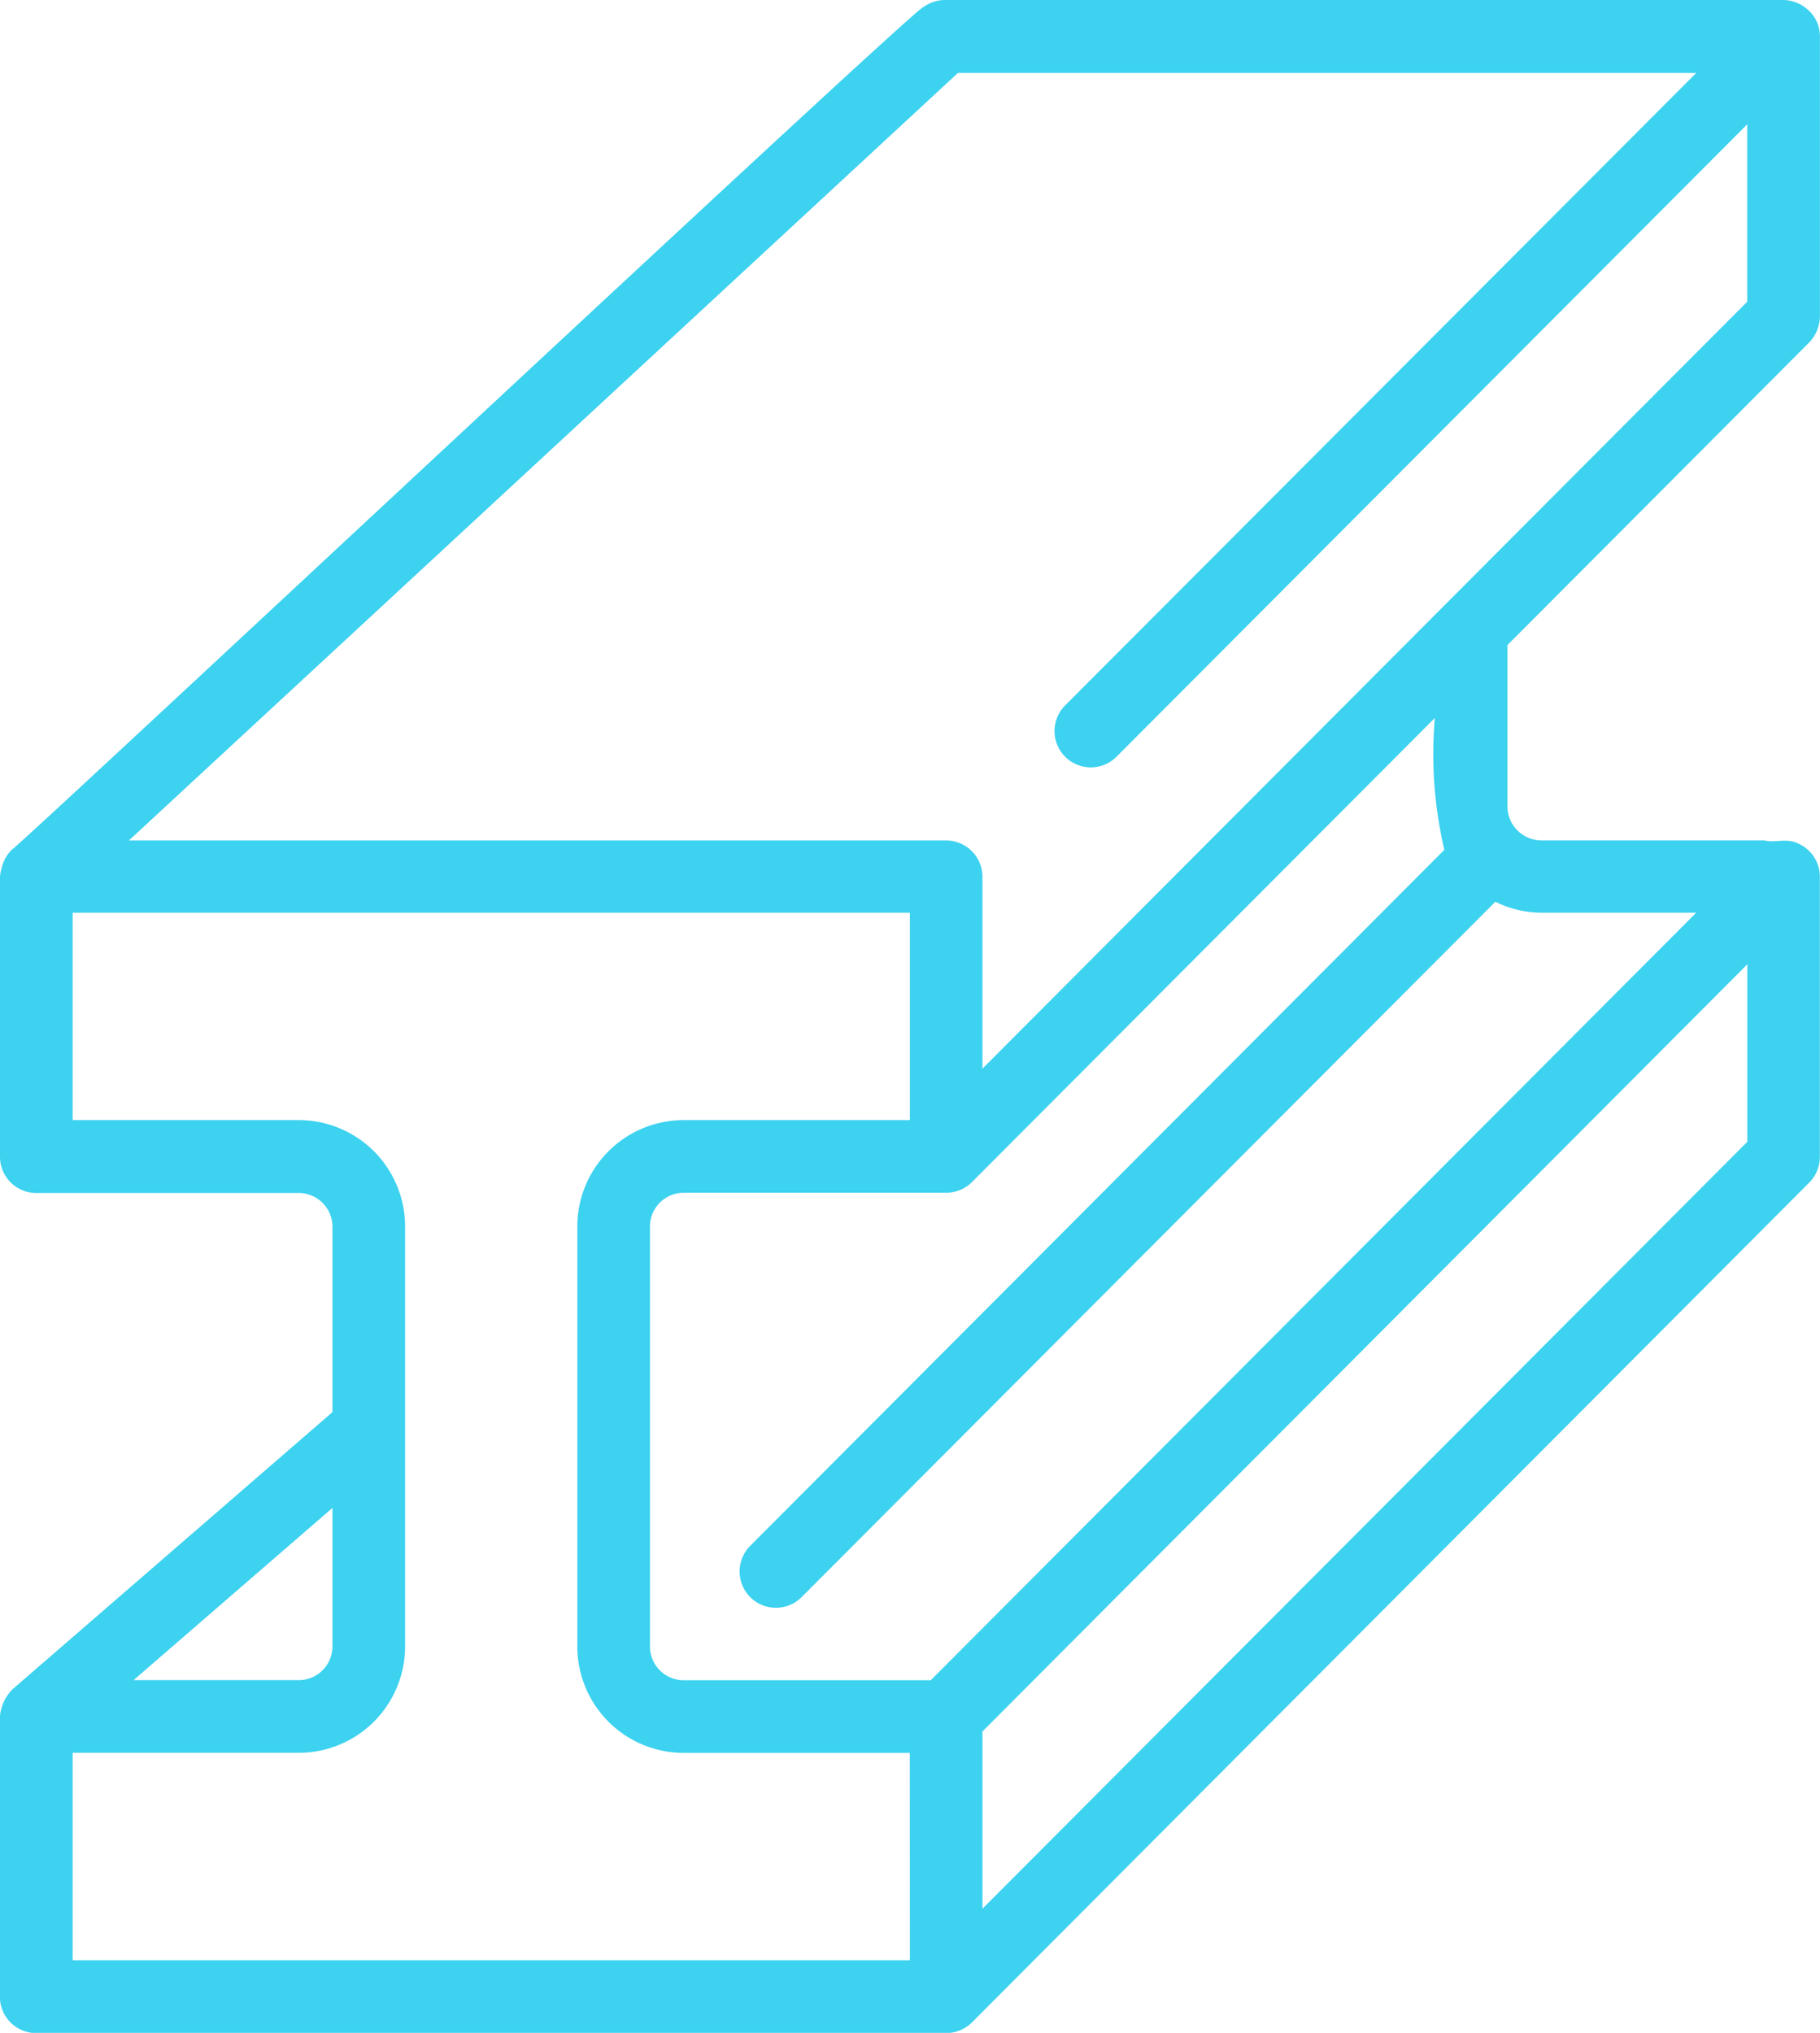
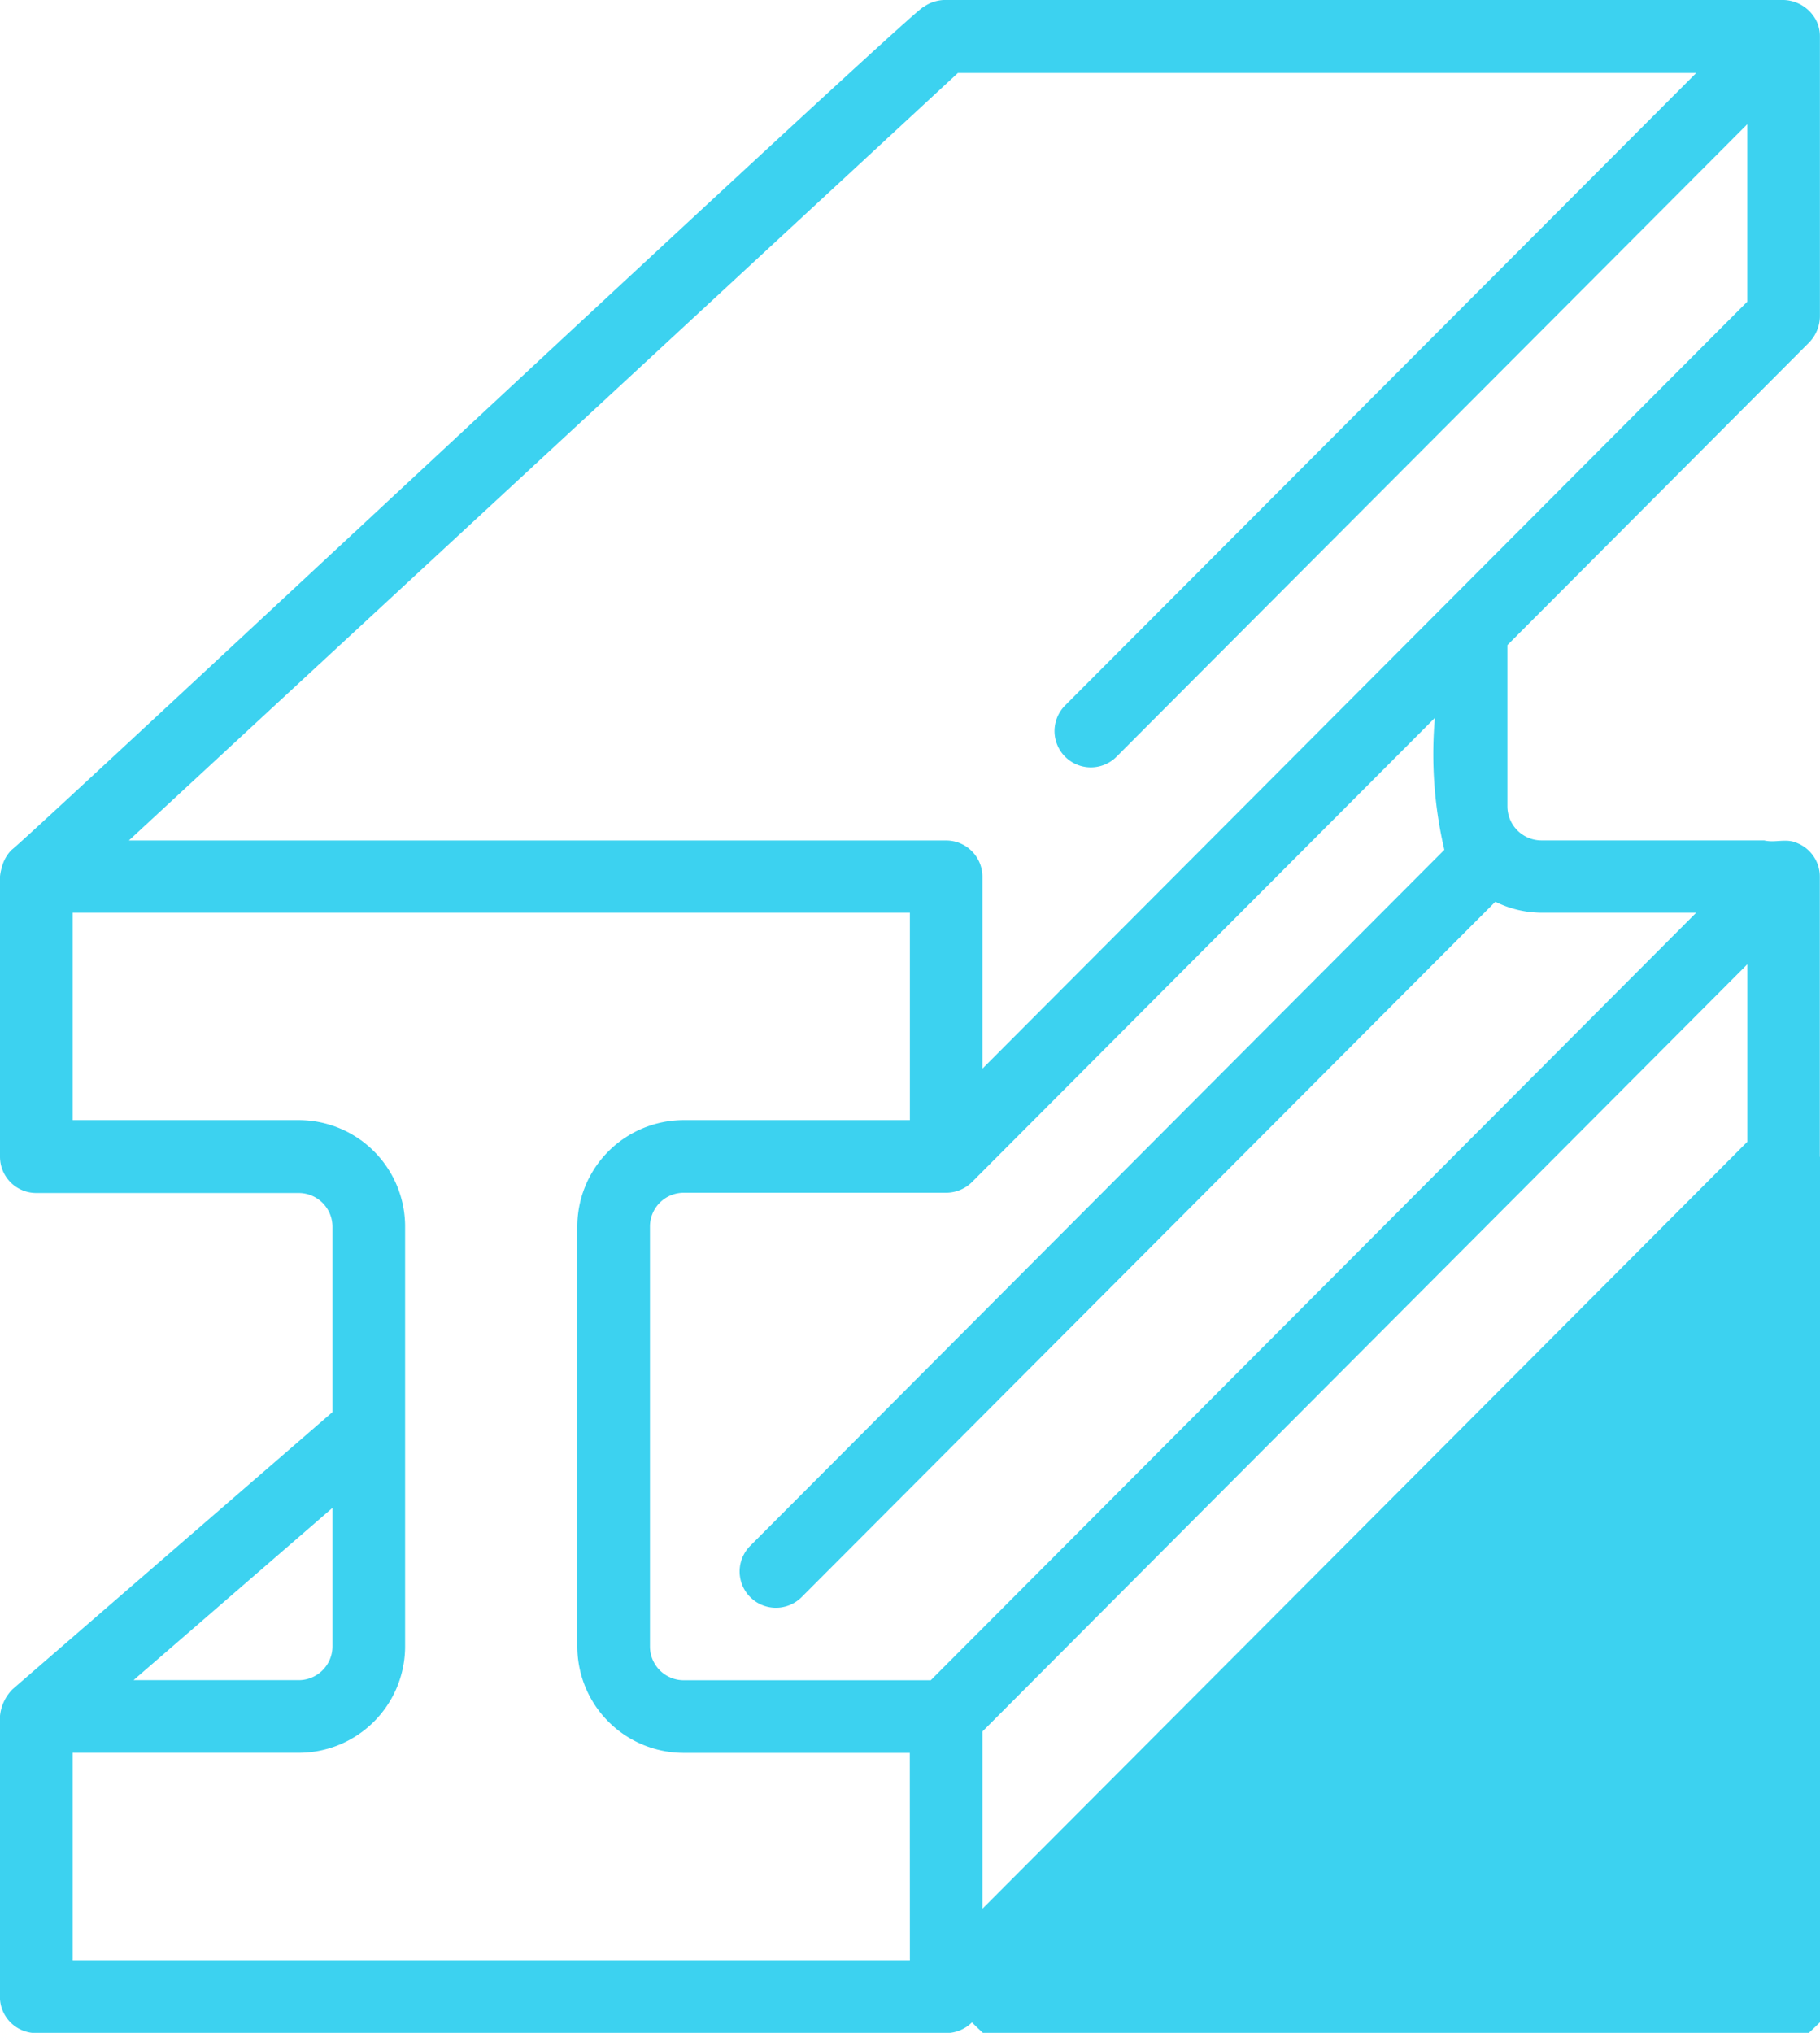
<svg xmlns="http://www.w3.org/2000/svg" width="21.875" height="24.428" viewBox="0 0 21.875 24.428">
  <g id="Metal" transform="translate(-792 -543)">
-     <path id="Path_17" data-name="Path 17" d="M28.673,8.114a.46.46,0,0,0,.128-.309V4.439a.435.435,0,0,0-.034-.171.456.456,0,0,0-.4-.268H18.27a.456.456,0,0,0-.243.084c-.064-.031-10.906,10.124-10.96,10.128a.453.453,0,0,0-.118.211.546.546,0,0,0-.022.109V17.9a.436.436,0,0,0,.436.436h3.155a.406.406,0,0,1,.405.405v2.228L7.077,24.3a.527.527,0,0,0-.151.33v3.365a.436.436,0,0,0,.436.436H18.3a.443.443,0,0,0,.309-.128L28.674,18.209A.436.436,0,0,0,28.8,17.9V14.532a.436.436,0,0,0-.27-.4c-.135-.063-.264,0-.4-.033H25.45a.41.41,0,0,1-.405-.405V11.752ZM10.923,22.12v1.665a.406.406,0,0,1-.405.405H8.532Zm6.94,5.436H7.8V25.063h2.718a1.279,1.279,0,0,0,1.278-1.278V18.738a1.279,1.279,0,0,0-1.278-1.278H7.8V14.968H17.863V17.46H15.144a1.279,1.279,0,0,0-1.278,1.278v5.048a1.279,1.279,0,0,0,1.278,1.278h2.718ZM27.929,17.72l-9.194,9.217v-2.13l9.194-9.22ZM25.45,14.968h1.864l-9.2,9.223H15.144a.406.406,0,0,1-.405-.405V18.738a.406.406,0,0,1,.405-.405H18.3a.443.443,0,0,0,.309-.128l5.564-5.578a5.034,5.034,0,0,0,.114,1.585l-8.343,8.364a.436.436,0,0,0,.618.616L24.9,14.836a1.262,1.262,0,0,0,.554.132Zm-6.715,1.874v-2.31A.436.436,0,0,0,18.3,14.1H8.476l9.964-9.223h8.874l-7.585,7.6a.436.436,0,1,0,.618.616l7.581-7.6V7.625Z" transform="translate(785.073 539)" fill="#3cd2f0" />
+     <path id="Path_17" data-name="Path 17" d="M28.673,8.114a.46.46,0,0,0,.128-.309V4.439a.435.435,0,0,0-.034-.171.456.456,0,0,0-.4-.268H18.27a.456.456,0,0,0-.243.084c-.064-.031-10.906,10.124-10.96,10.128a.453.453,0,0,0-.118.211.546.546,0,0,0-.022.109V17.9a.436.436,0,0,0,.436.436h3.155a.406.406,0,0,1,.405.405v2.228L7.077,24.3a.527.527,0,0,0-.151.33v3.365a.436.436,0,0,0,.436.436H18.3a.443.443,0,0,0,.309-.128A.436.436,0,0,0,28.8,17.9V14.532a.436.436,0,0,0-.27-.4c-.135-.063-.264,0-.4-.033H25.45a.41.41,0,0,1-.405-.405V11.752ZM10.923,22.12v1.665a.406.406,0,0,1-.405.405H8.532Zm6.94,5.436H7.8V25.063h2.718a1.279,1.279,0,0,0,1.278-1.278V18.738a1.279,1.279,0,0,0-1.278-1.278H7.8V14.968H17.863V17.46H15.144a1.279,1.279,0,0,0-1.278,1.278v5.048a1.279,1.279,0,0,0,1.278,1.278h2.718ZM27.929,17.72l-9.194,9.217v-2.13l9.194-9.22ZM25.45,14.968h1.864l-9.2,9.223H15.144a.406.406,0,0,1-.405-.405V18.738a.406.406,0,0,1,.405-.405H18.3a.443.443,0,0,0,.309-.128l5.564-5.578a5.034,5.034,0,0,0,.114,1.585l-8.343,8.364a.436.436,0,0,0,.618.616L24.9,14.836a1.262,1.262,0,0,0,.554.132Zm-6.715,1.874v-2.31A.436.436,0,0,0,18.3,14.1H8.476l9.964-9.223h8.874l-7.585,7.6a.436.436,0,1,0,.618.616l7.581-7.6V7.625Z" transform="translate(785.073 539)" fill="#3cd2f0" />
  </g>
</svg>